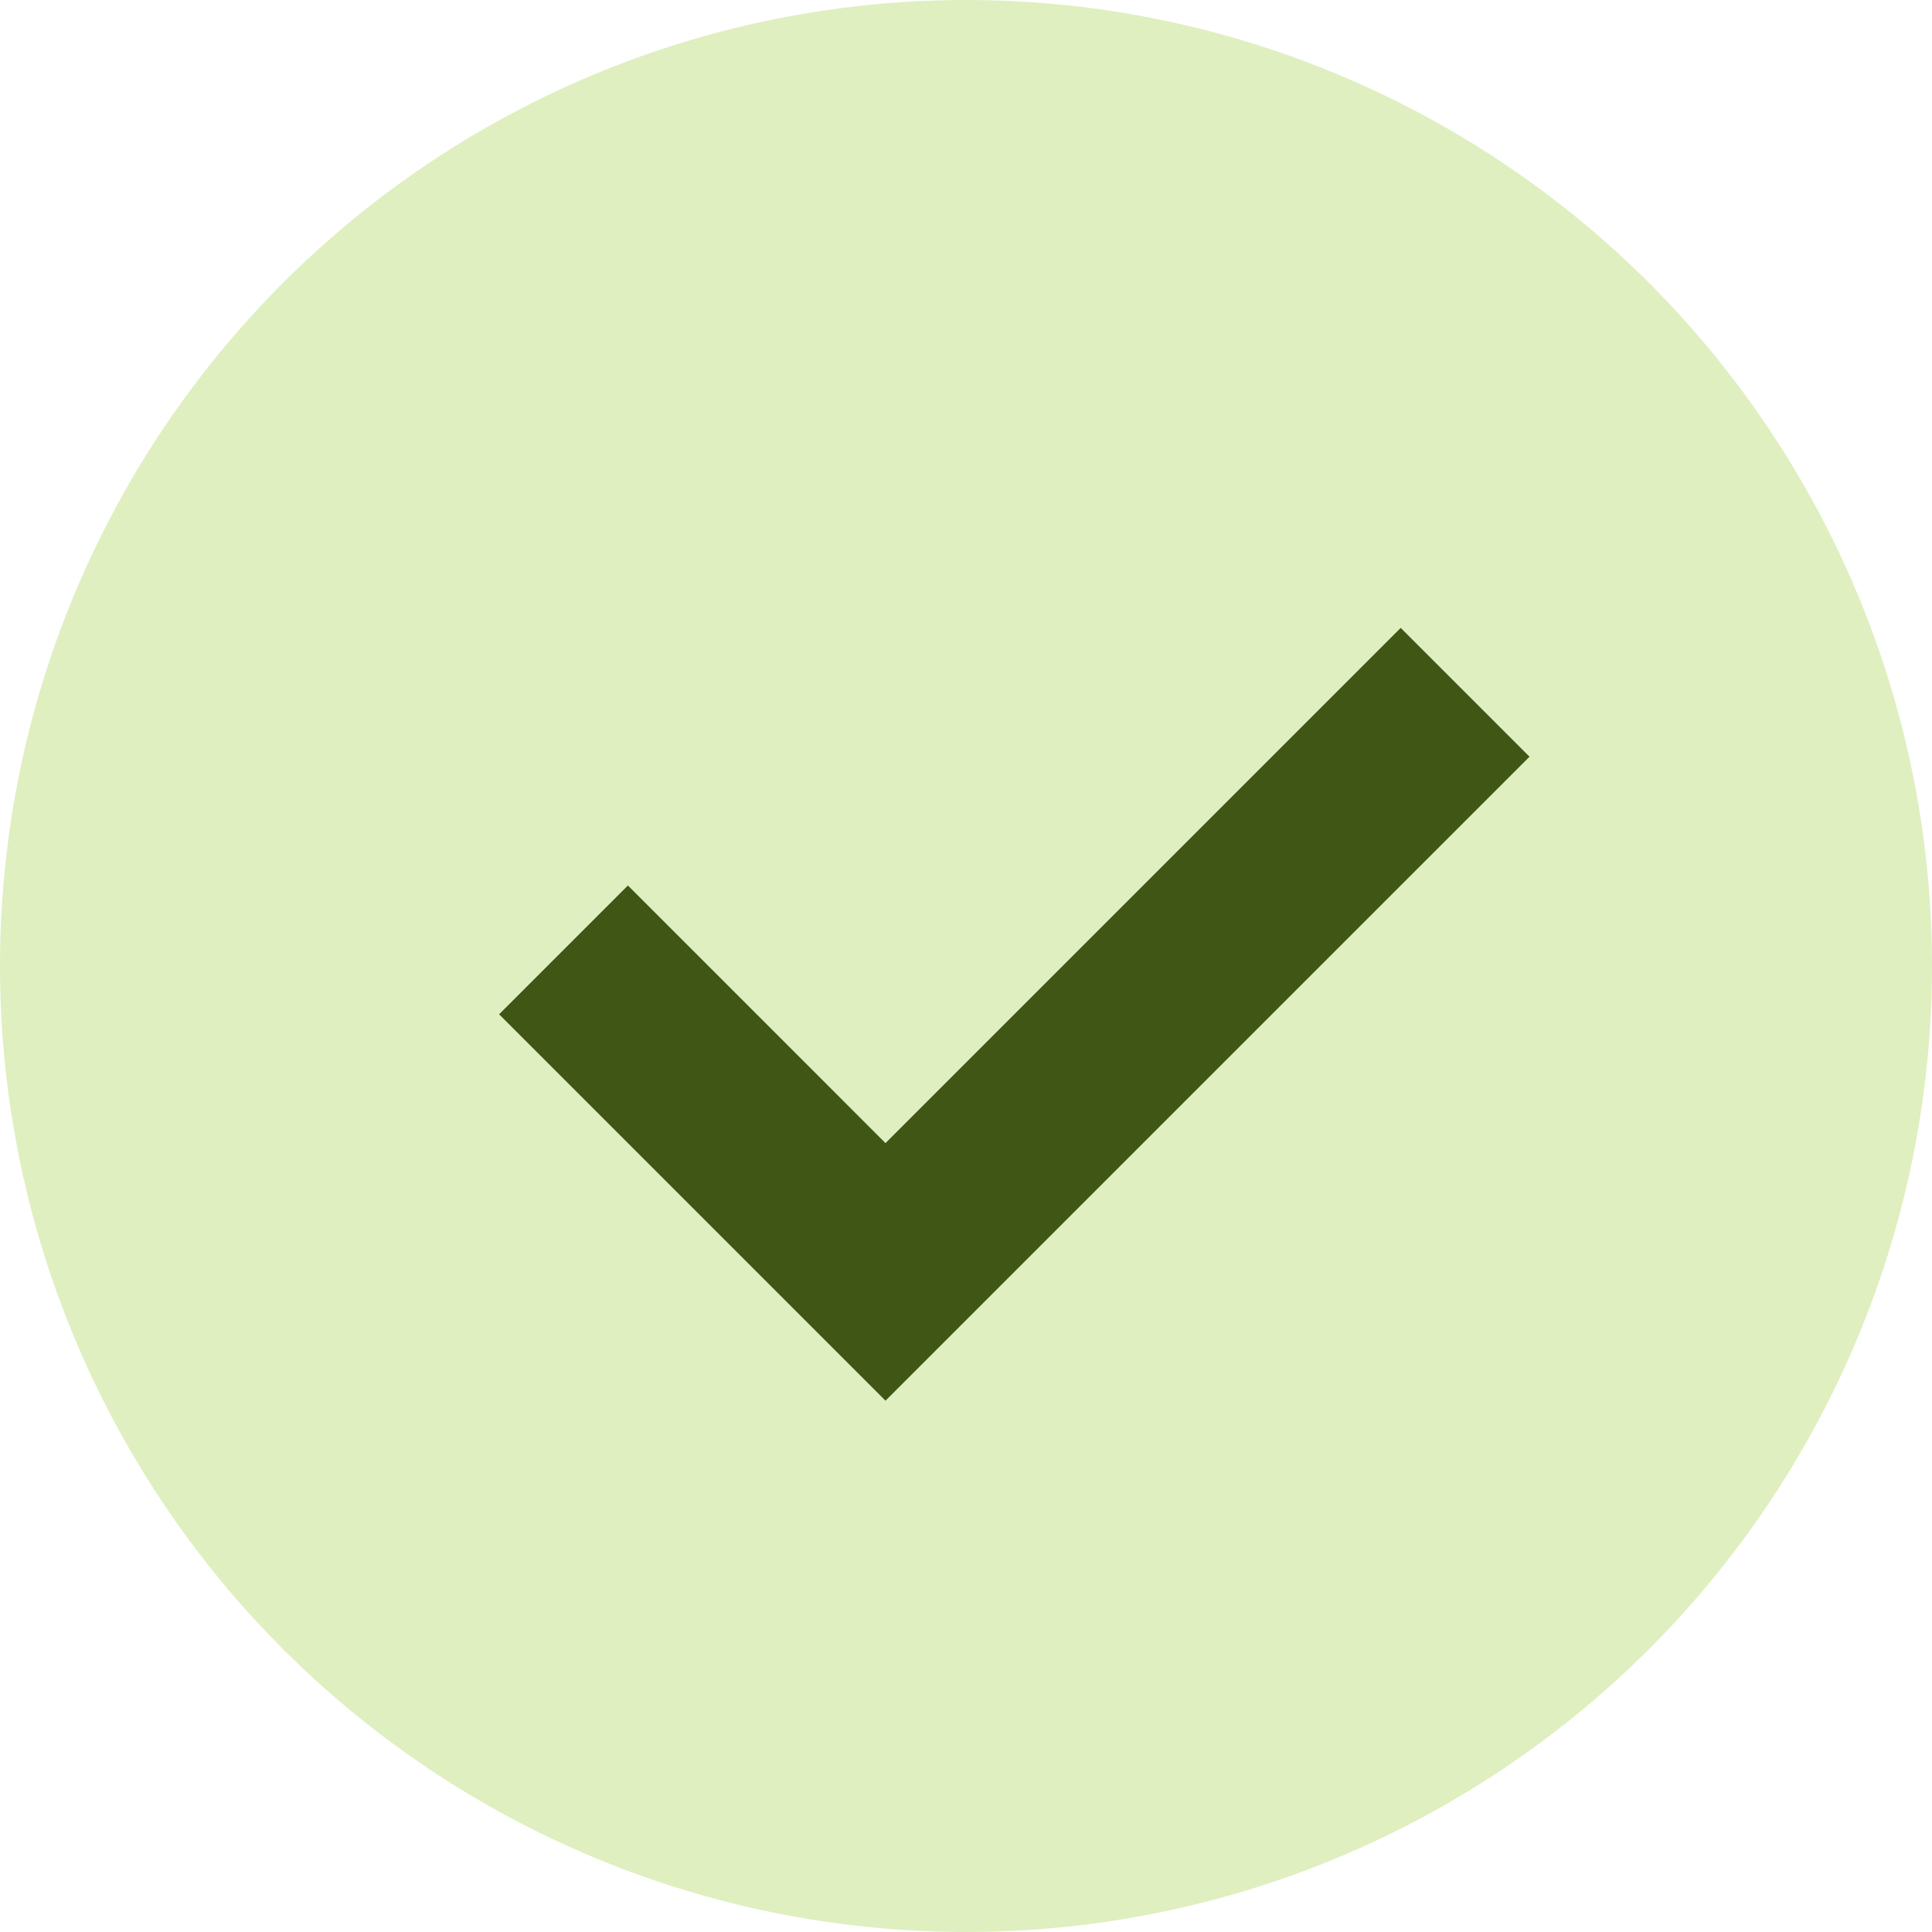
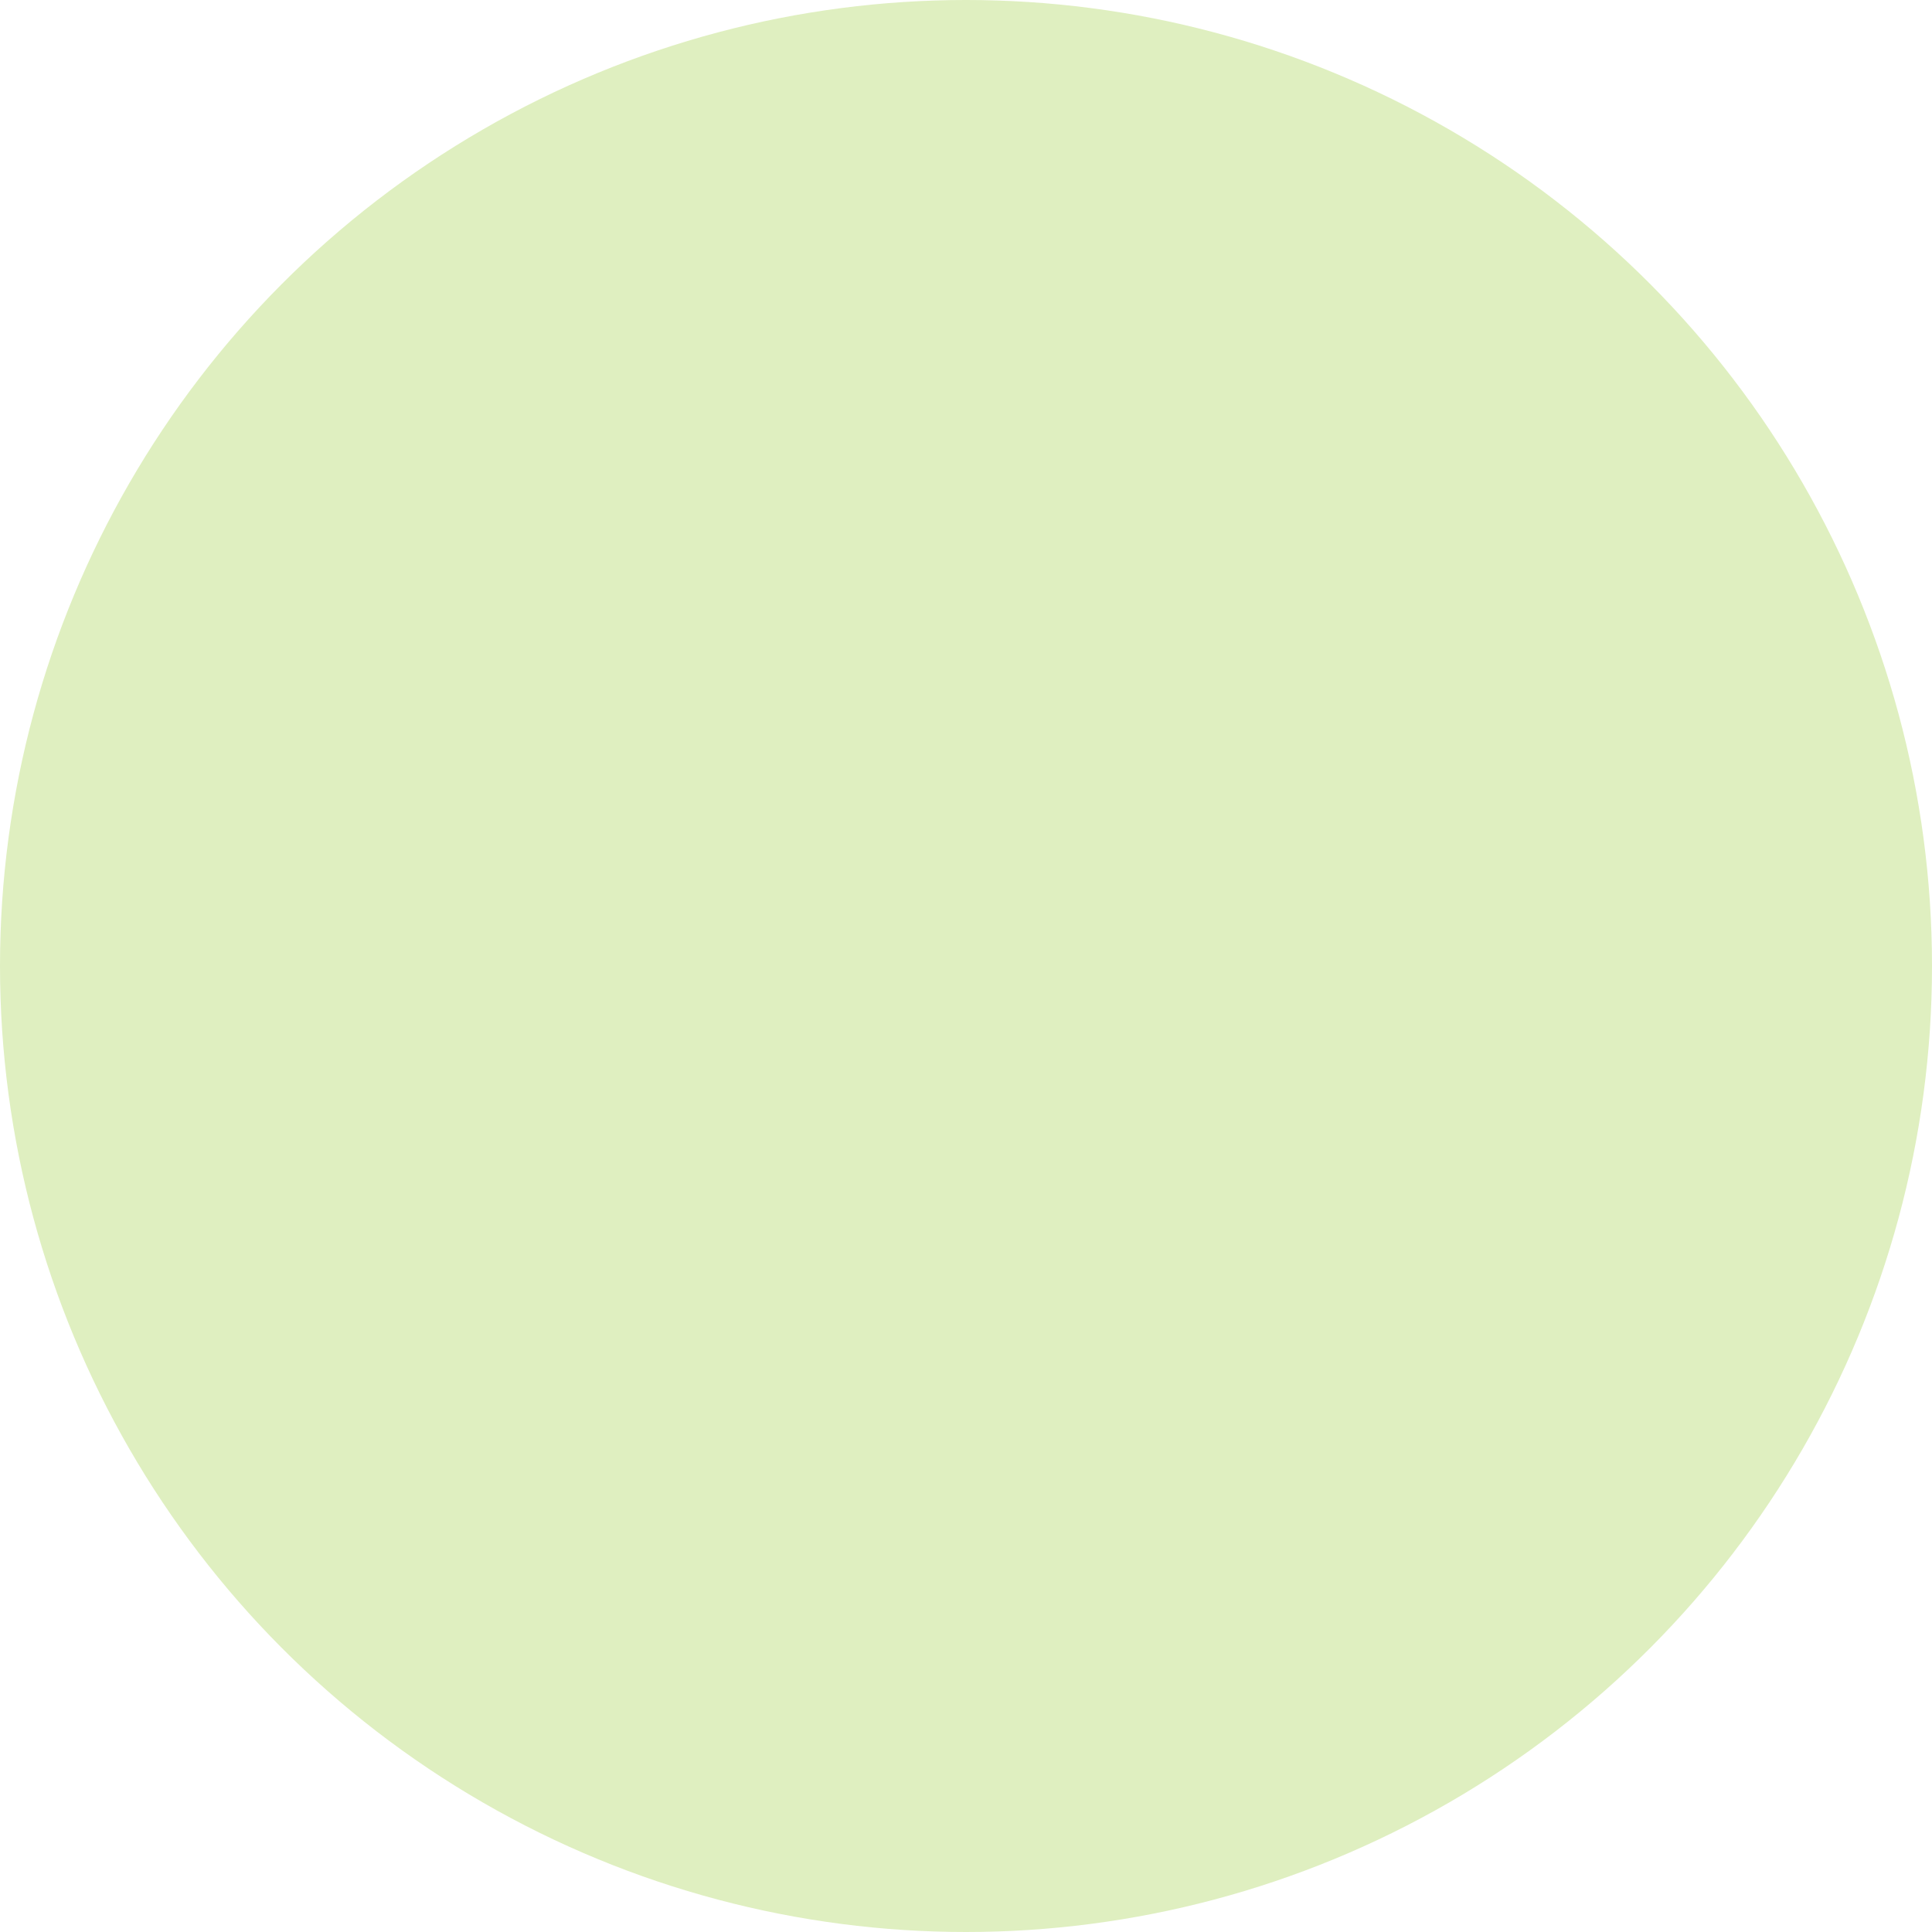
<svg xmlns="http://www.w3.org/2000/svg" width="96" height="96" viewBox="0 0 96 96" fill="none">
  <circle cx="48" cy="48" r="48" fill="#DFEFC0" />
-   <path fill-rule="evenodd" clip-rule="evenodd" d="M31.2 44L24.8 50.4L44 69.6L76 37.6L69.6 31.2L44 56.8L31.2 44Z" fill="#405615" />
</svg>